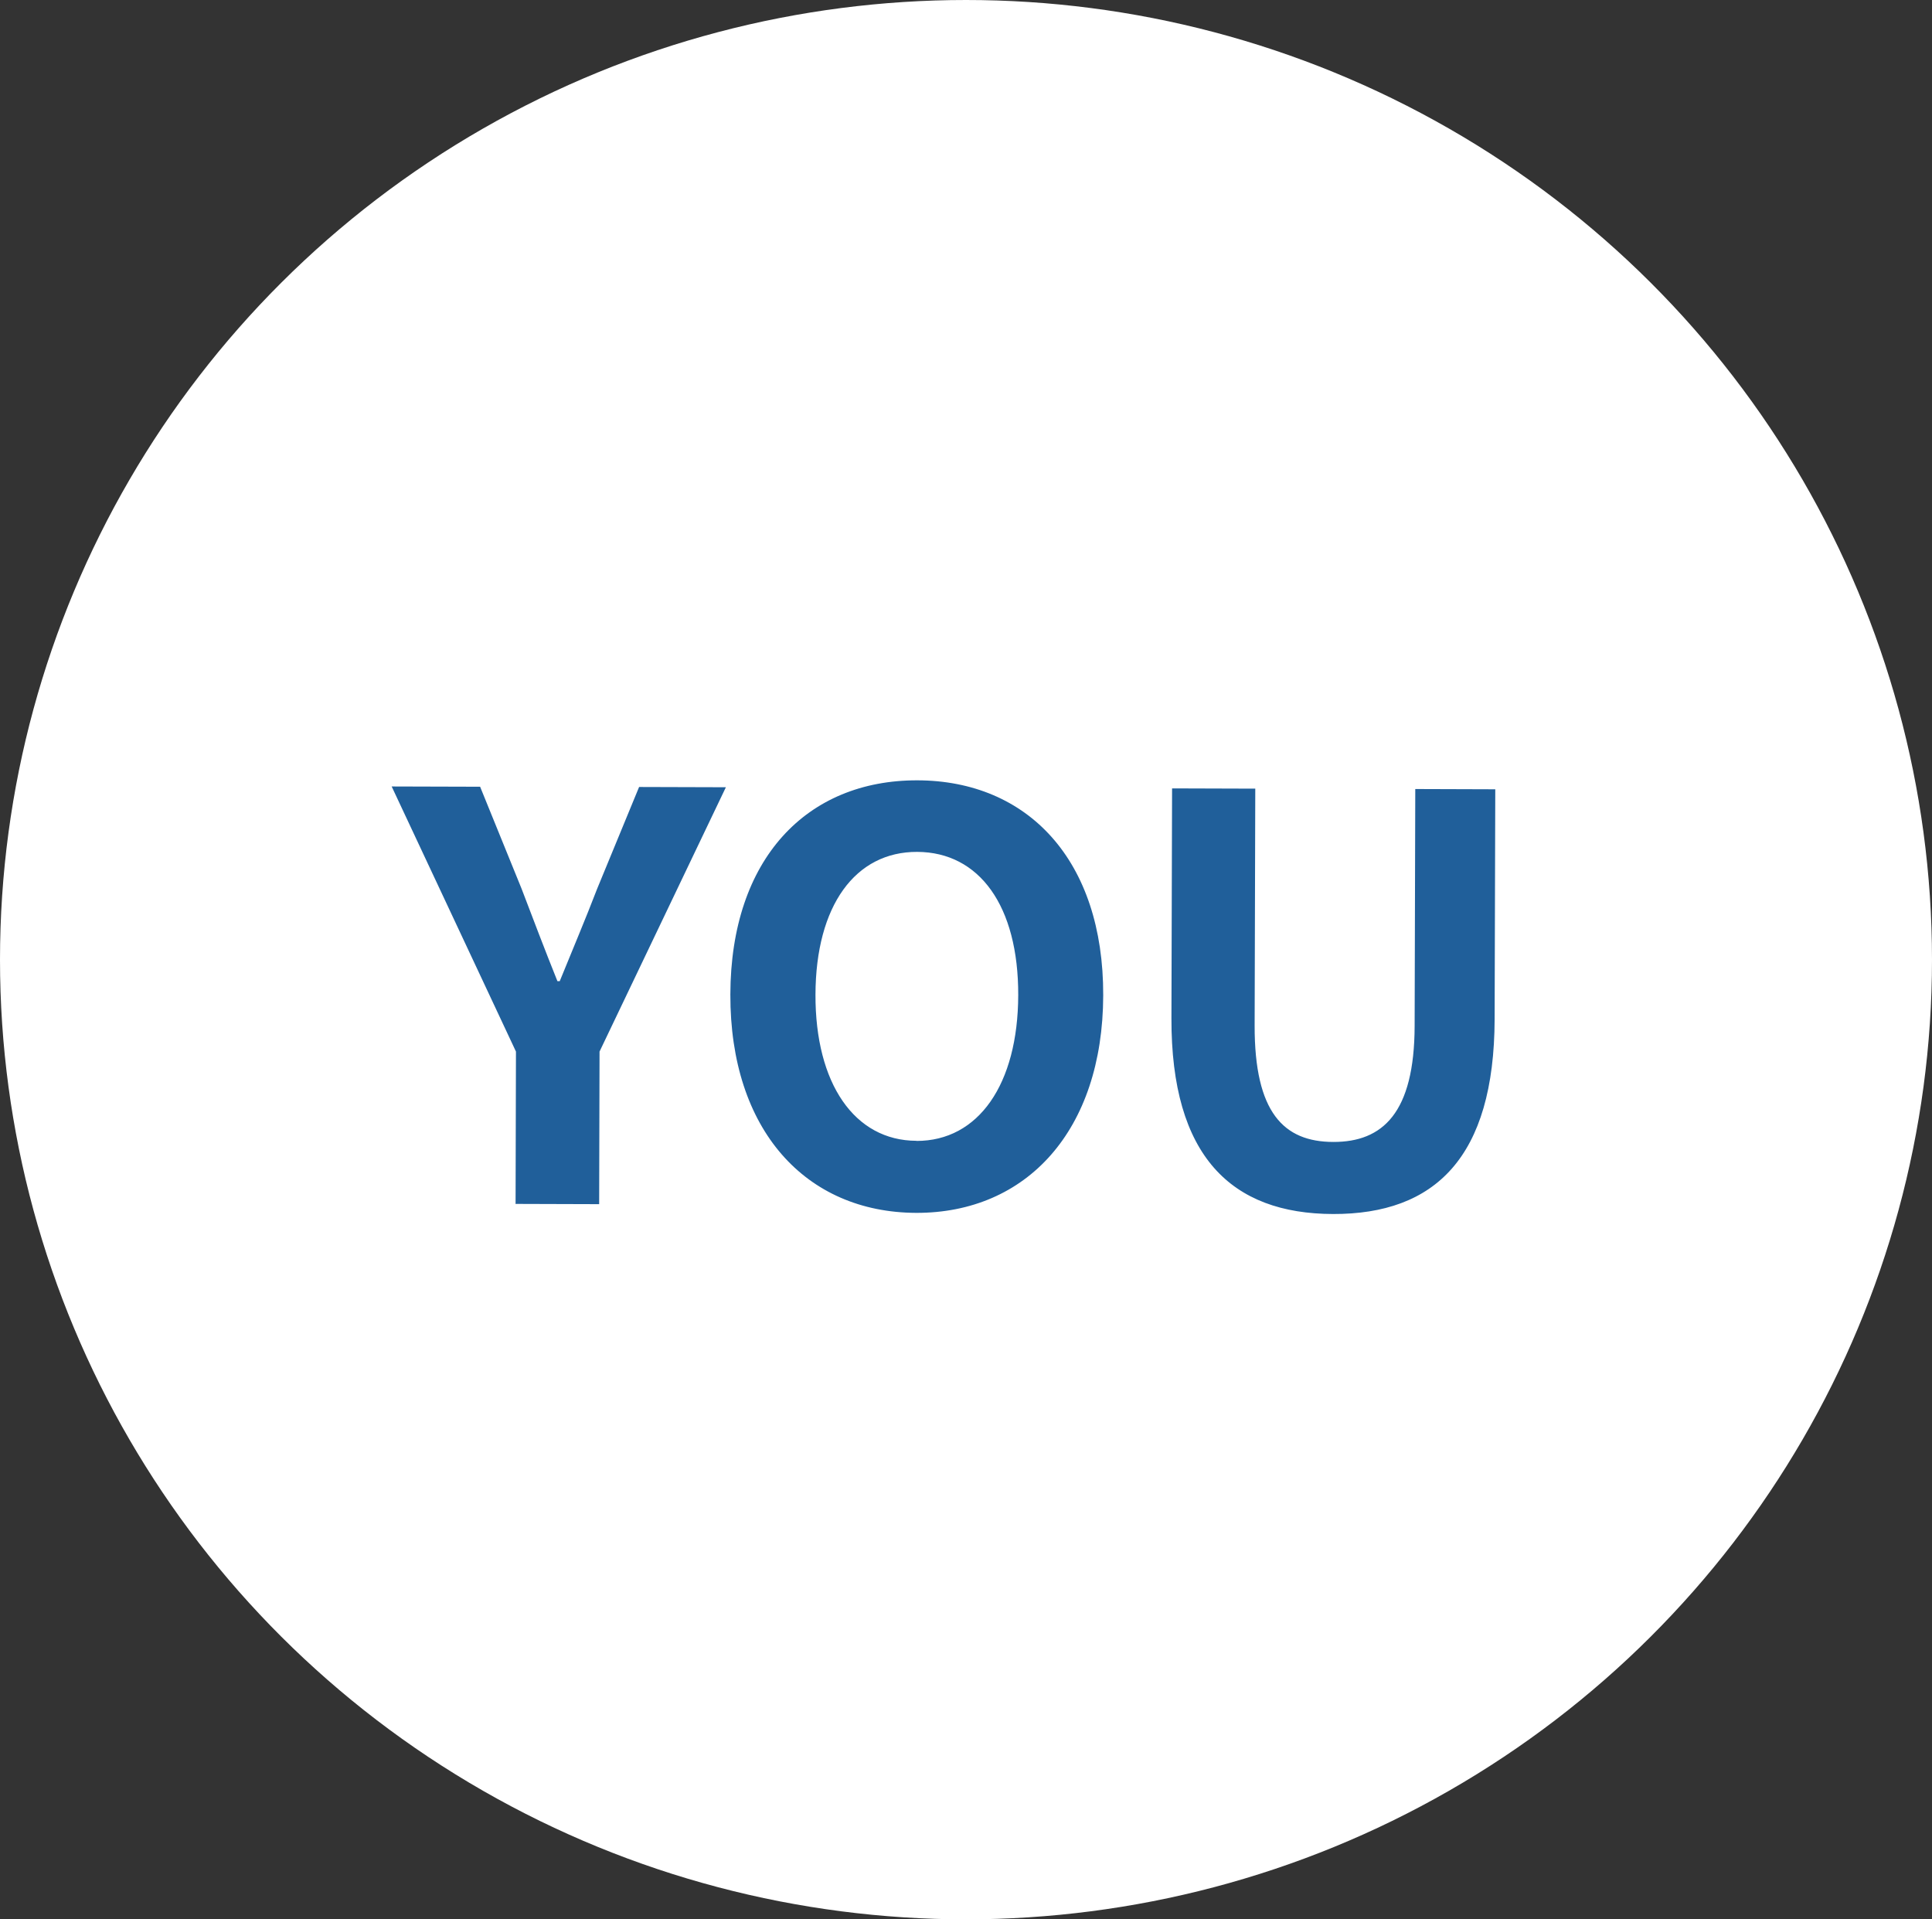
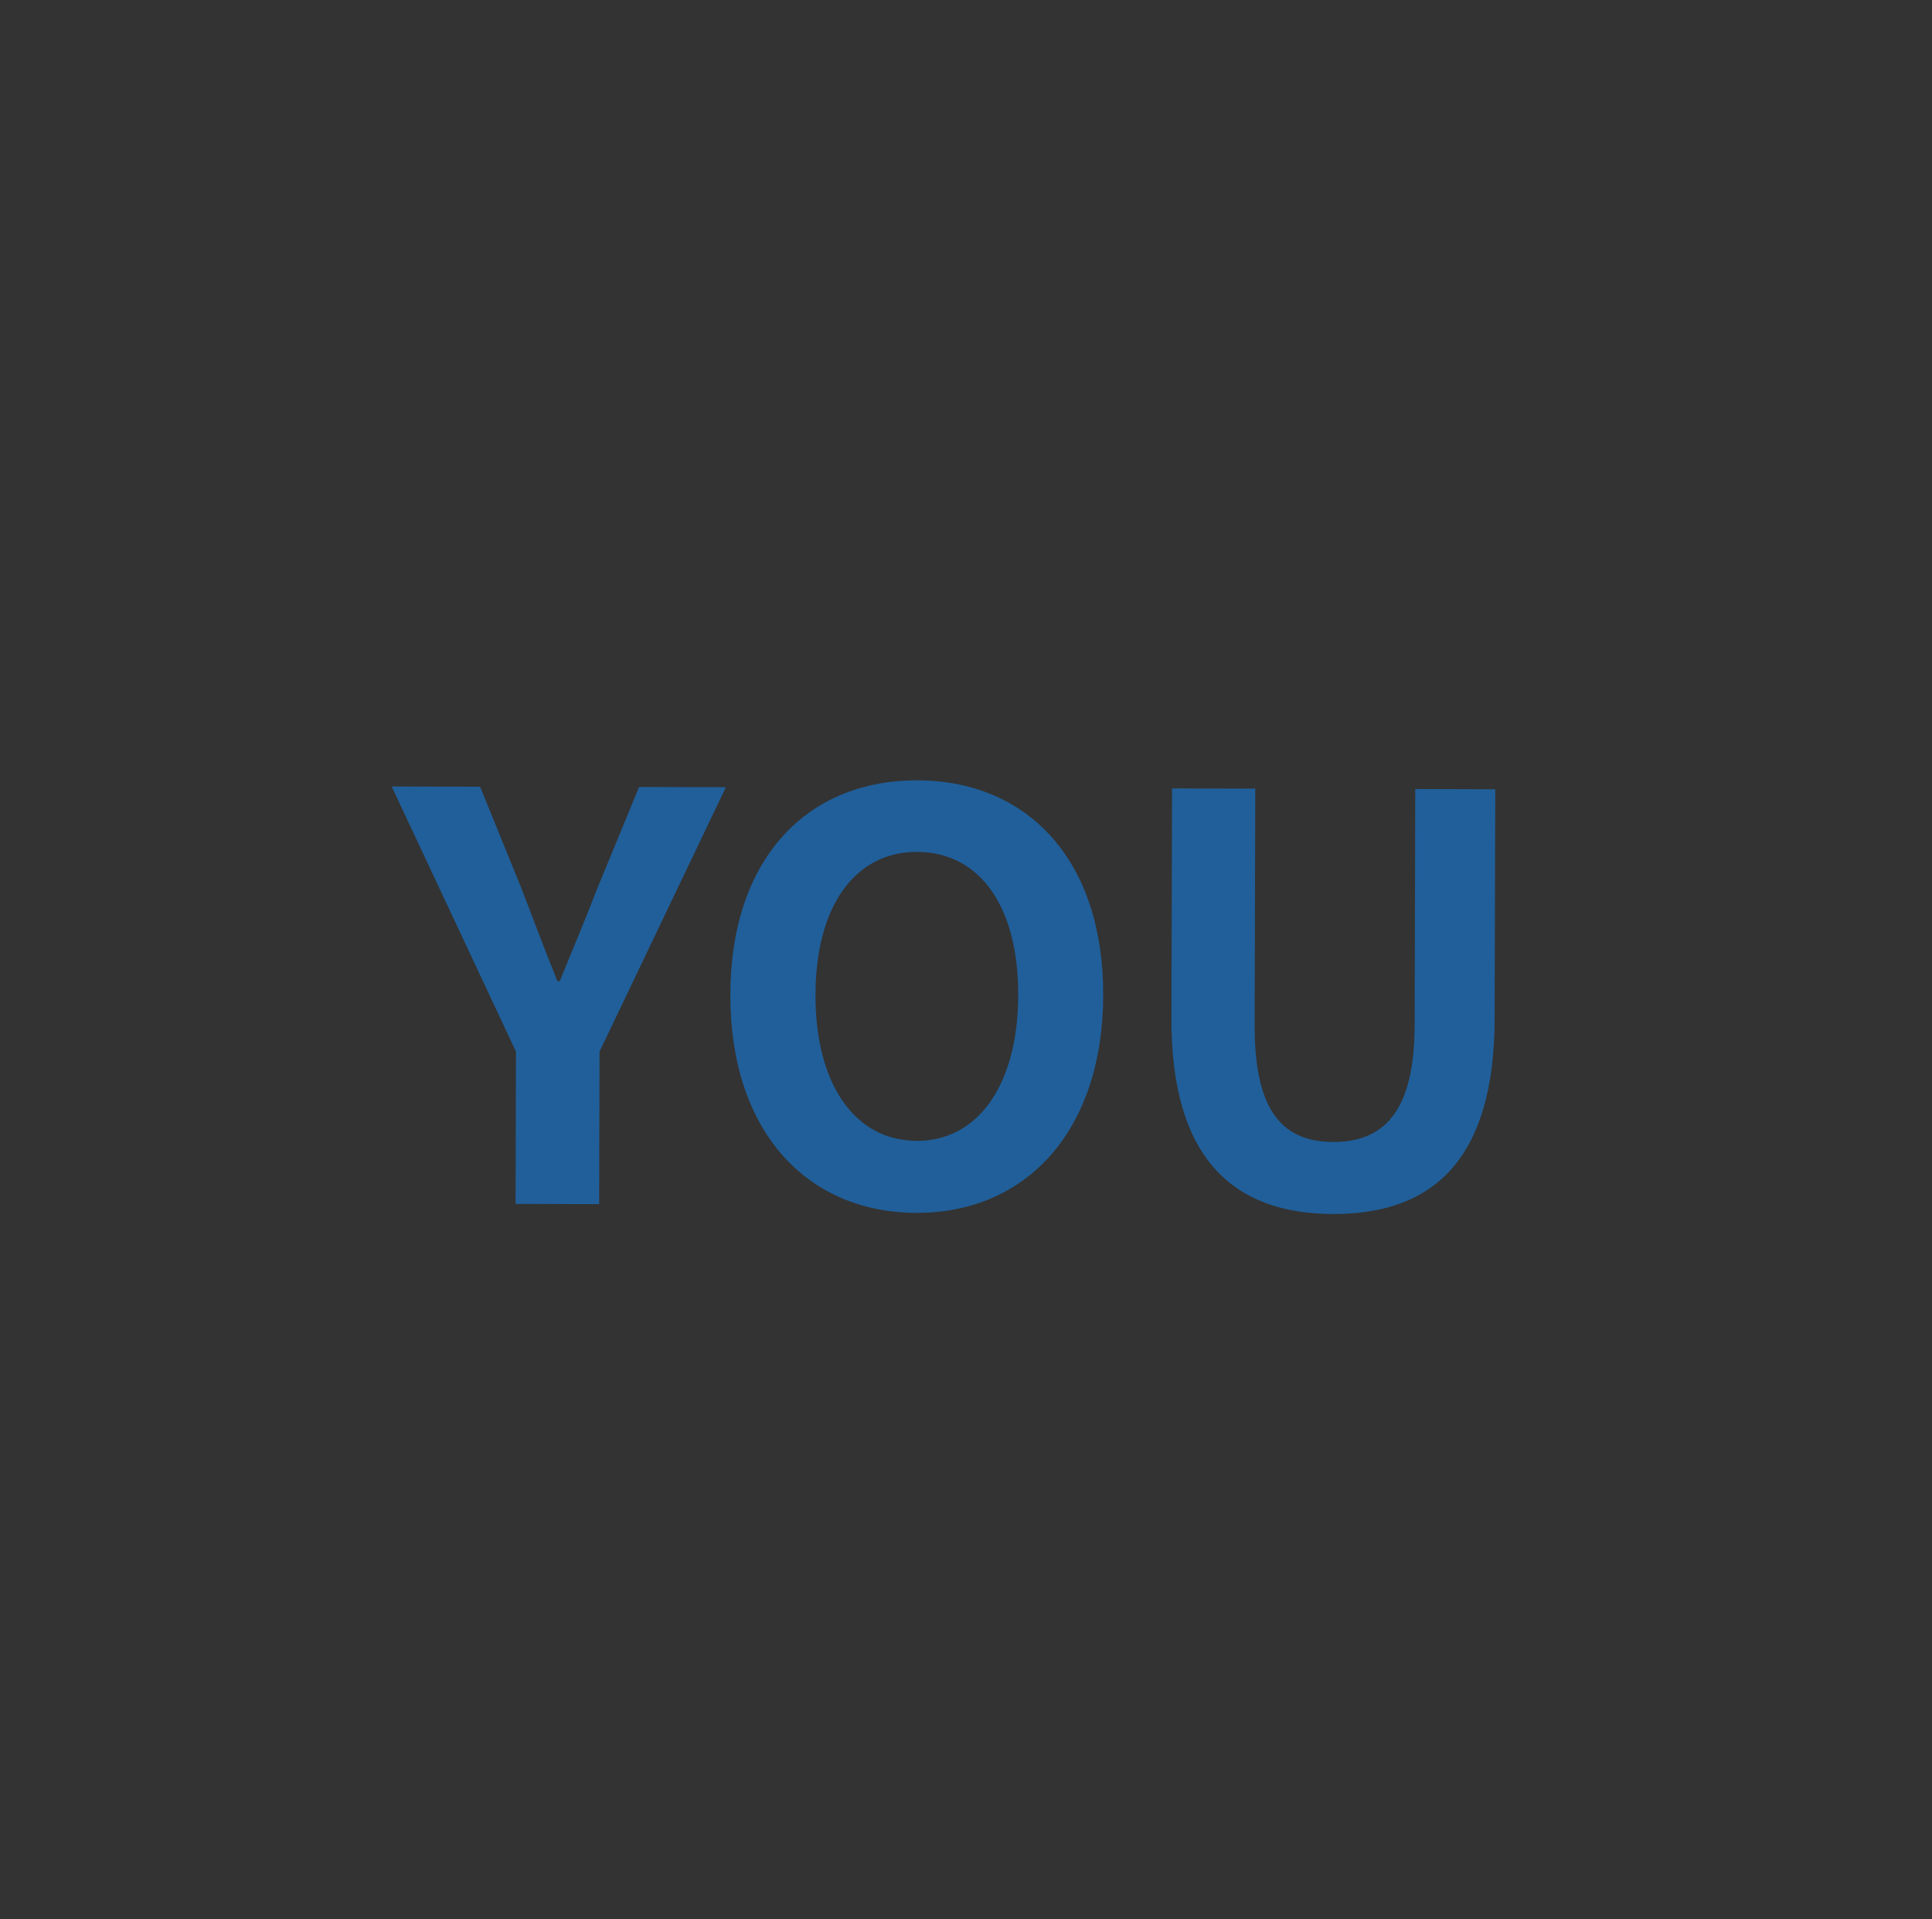
<svg xmlns="http://www.w3.org/2000/svg" id="_レイヤー_2" data-name="レイヤー 2" width="150.94" height="149.94" viewBox="0 0 150.94 149.94">
  <rect x="0" y="0" width="150.94" height="149.94" fill="#333333" stroke="none" />
  <defs>
    <style>
      .cls-1 {
        fill: #fff;
      }

      .cls-2 {
        fill: #205f9a;
      }
    </style>
  </defs>
  <g id="_レイヤー_1-2" data-name="レイヤー 1">
    <g>
-       <ellipse class="cls-1" cx="75.47" cy="74.97" rx="75.47" ry="74.97" />
      <path class="cls-2" d="M40.3,94.05l6.51,.02,.03-11.92,9.87-20.65-6.78-.02-3.28,7.96c-.93,2.42-1.9,4.7-2.92,7.21h-.18c-1.01-2.51-1.88-4.81-2.8-7.22l-3.24-7.97-6.91-.02,9.71,20.71-.03,11.92Zm31.28,.7c8.62,.02,14.58-6.43,14.61-16.99s-5.89-16.78-14.52-16.8-14.58,6.12-14.61,16.72,5.89,17.04,14.52,17.07Zm.02-5.63c-4.84-.01-7.91-4.47-7.89-11.42s3.11-11.17,7.95-11.15,7.91,4.2,7.89,11.2c-.02,6.96-3.11,11.39-7.95,11.38Zm32.54,5.72c7.96,.02,12.6-4.41,12.63-15.23l.05-17.95-6.25-.02-.05,18.52c-.02,6.78-2.49,9.06-6.36,9.05s-6.15-2.3-6.14-9.08l.05-18.52-6.5-.02-.05,17.95c-.03,10.82,4.71,15.28,12.63,15.3Z" />
    </g>
  </g>
</svg>